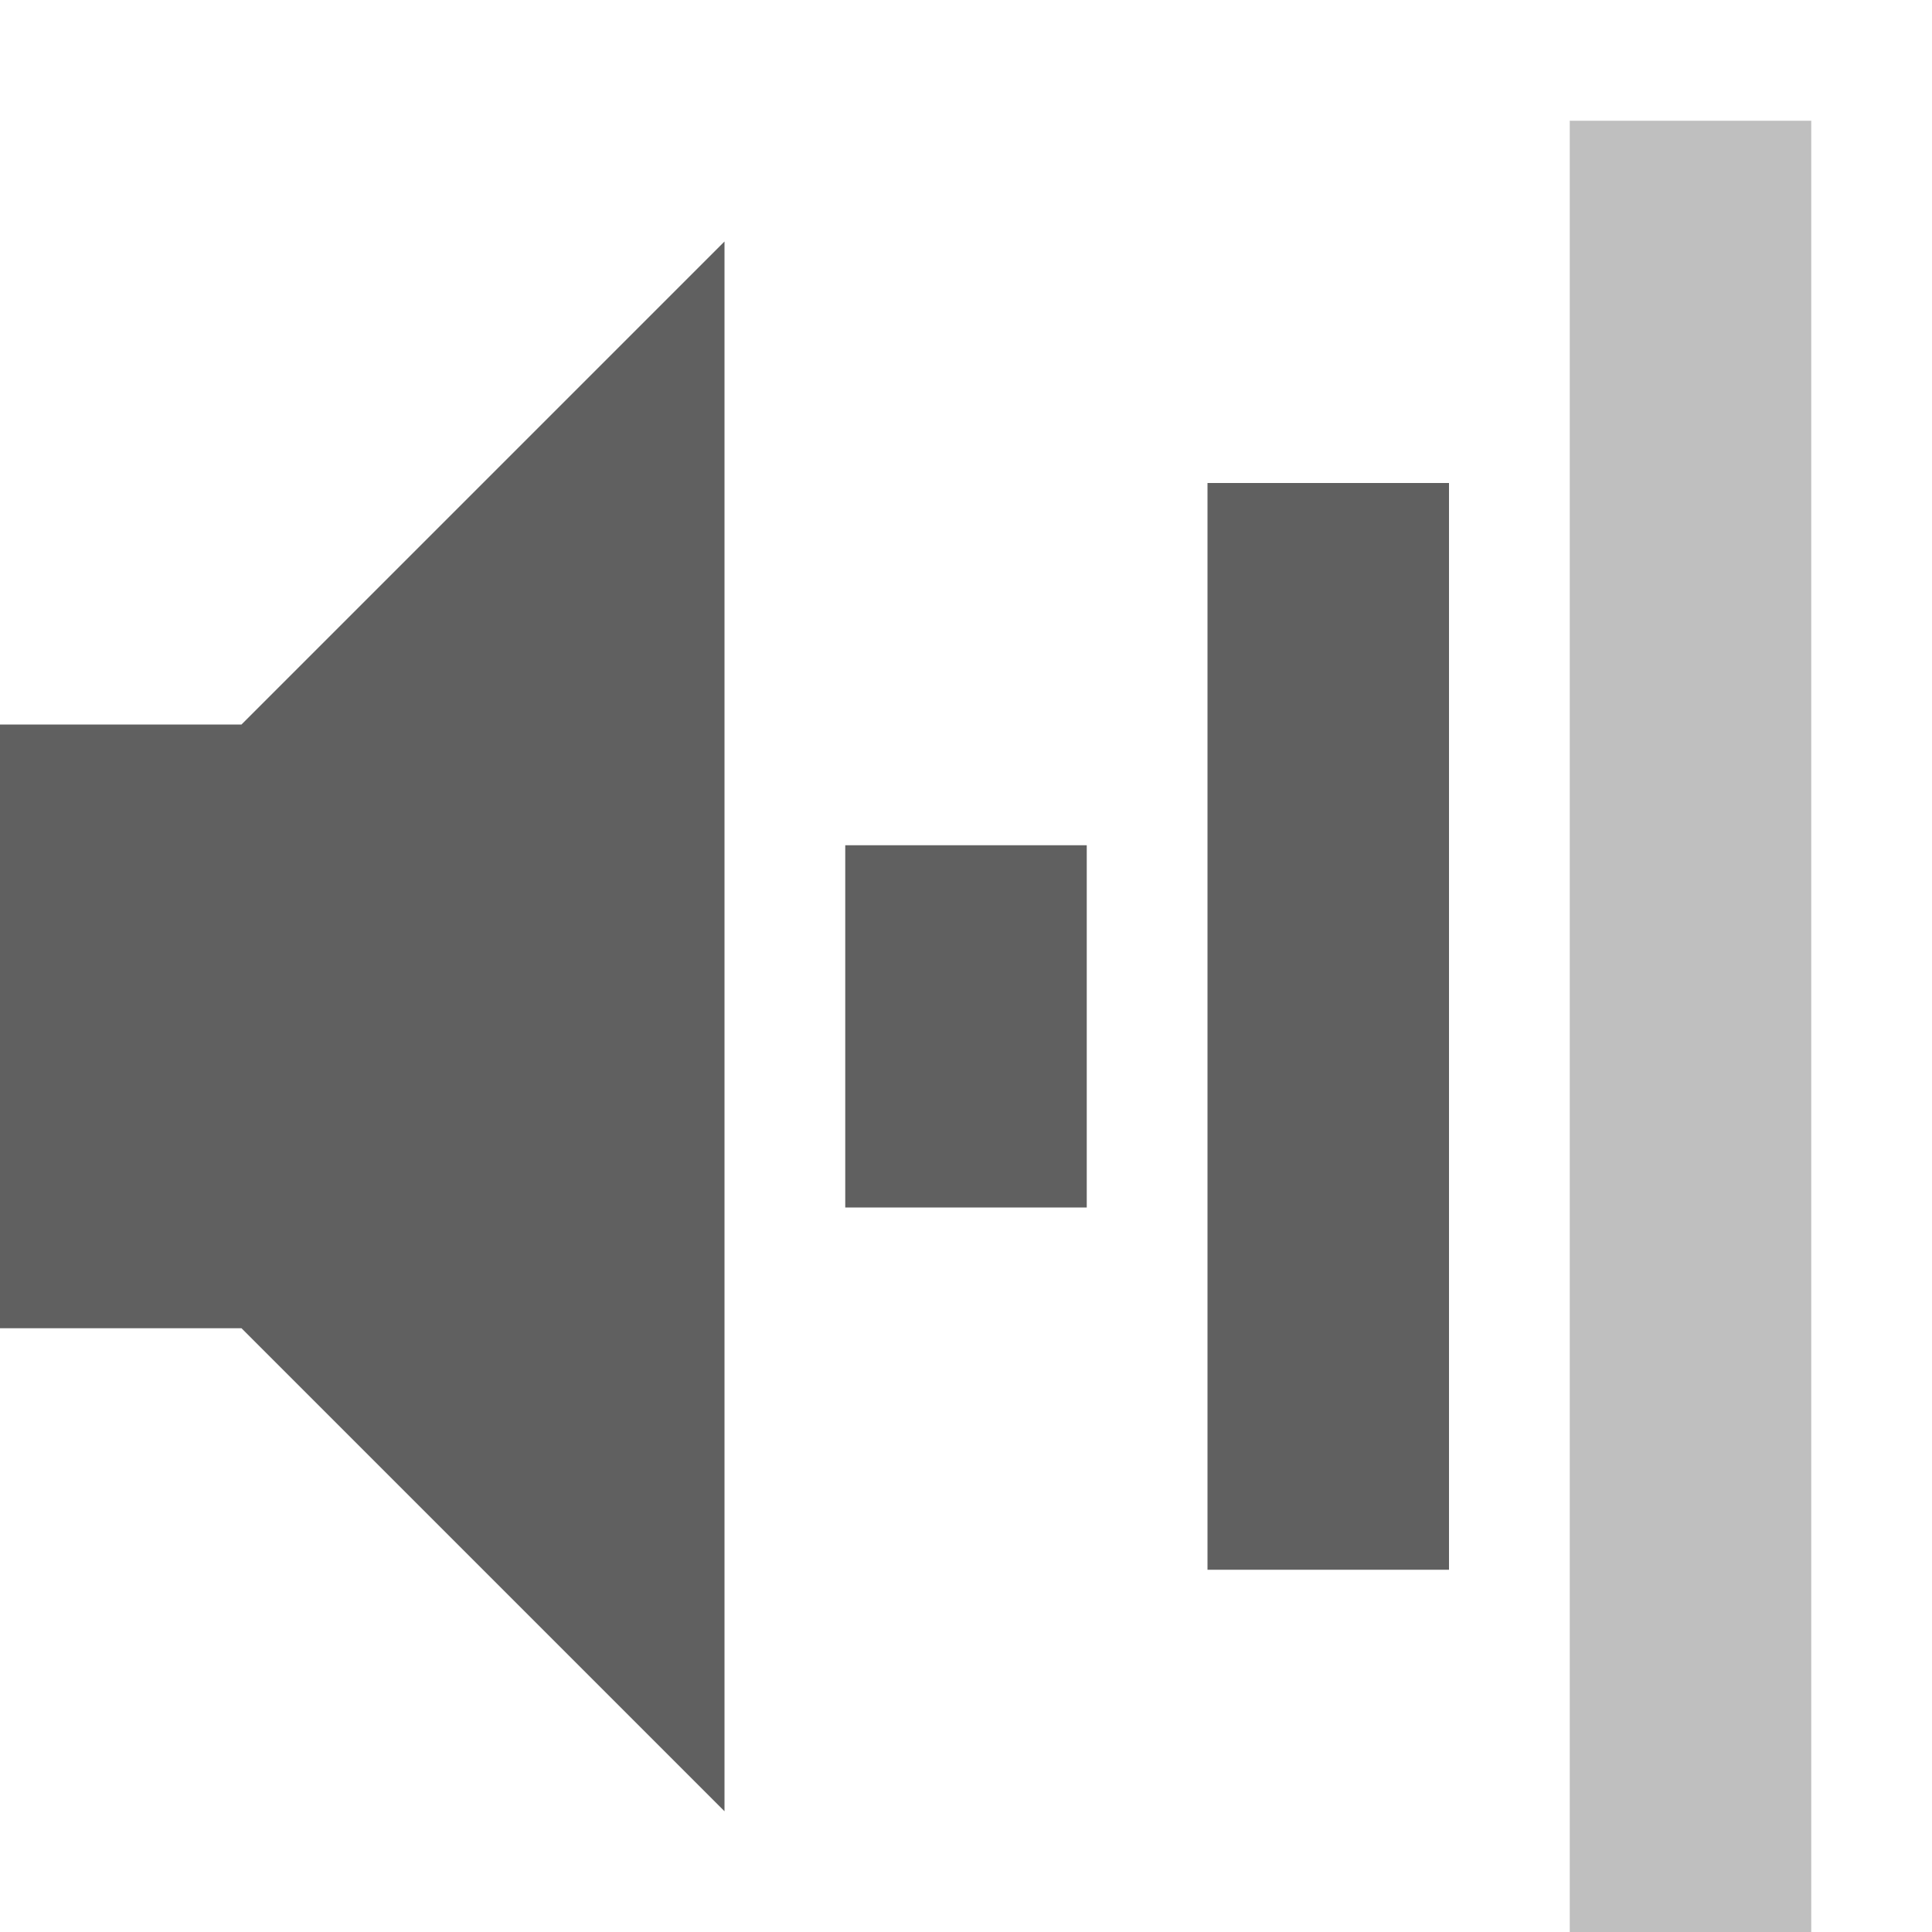
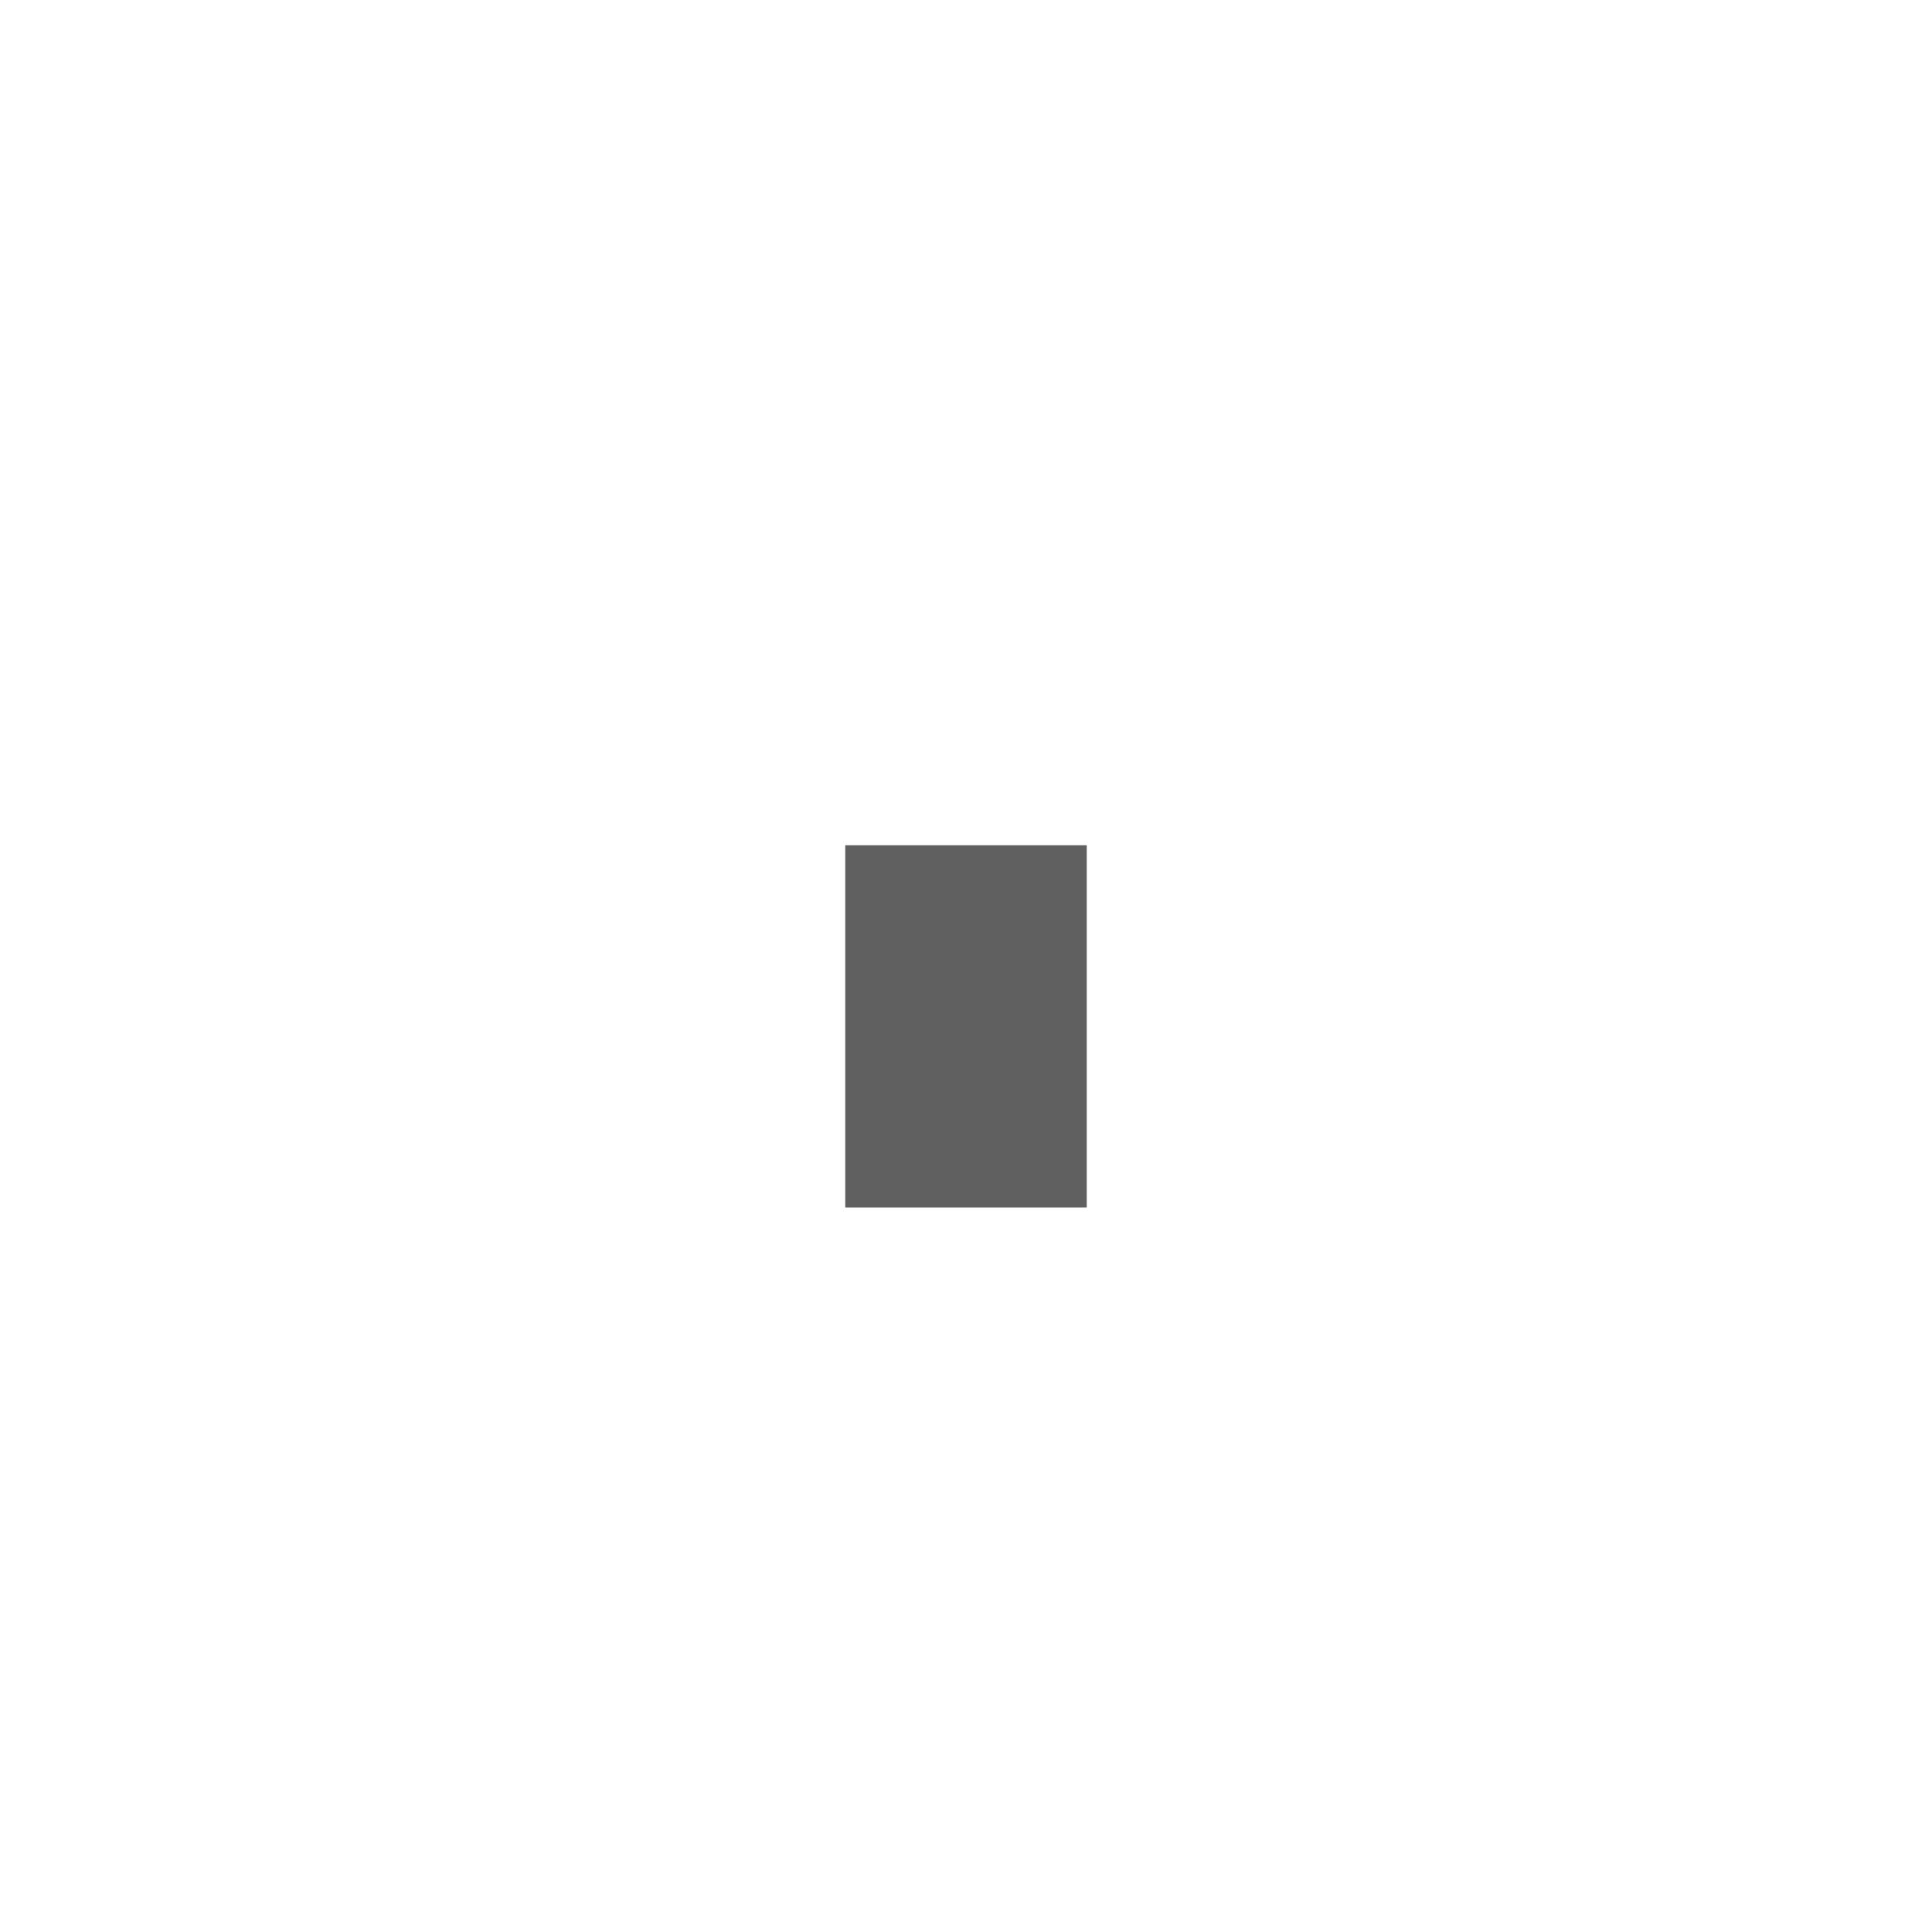
<svg xmlns="http://www.w3.org/2000/svg" id="svg2" width="16" height="16" version="1.0">
-   <rect id="rect2384" x="13" y="1" width="2" height="15" rx="0" ry="0" style="fill:#606060;opacity:.4" />
-   <rect id="rect3158" x="10" y="4" width="2" height="9" rx="0" ry="0" style="fill:#606060" />
  <rect id="rect3162" x="7" y="7" width="2" height="3" rx="0" ry="0" style="fill:#606060" />
-   <path id="path2387" d="m0 6v5h2l4 4v-13l-4 4h-2z" style="fill-rule:evenodd;fill:#606060" />
</svg>